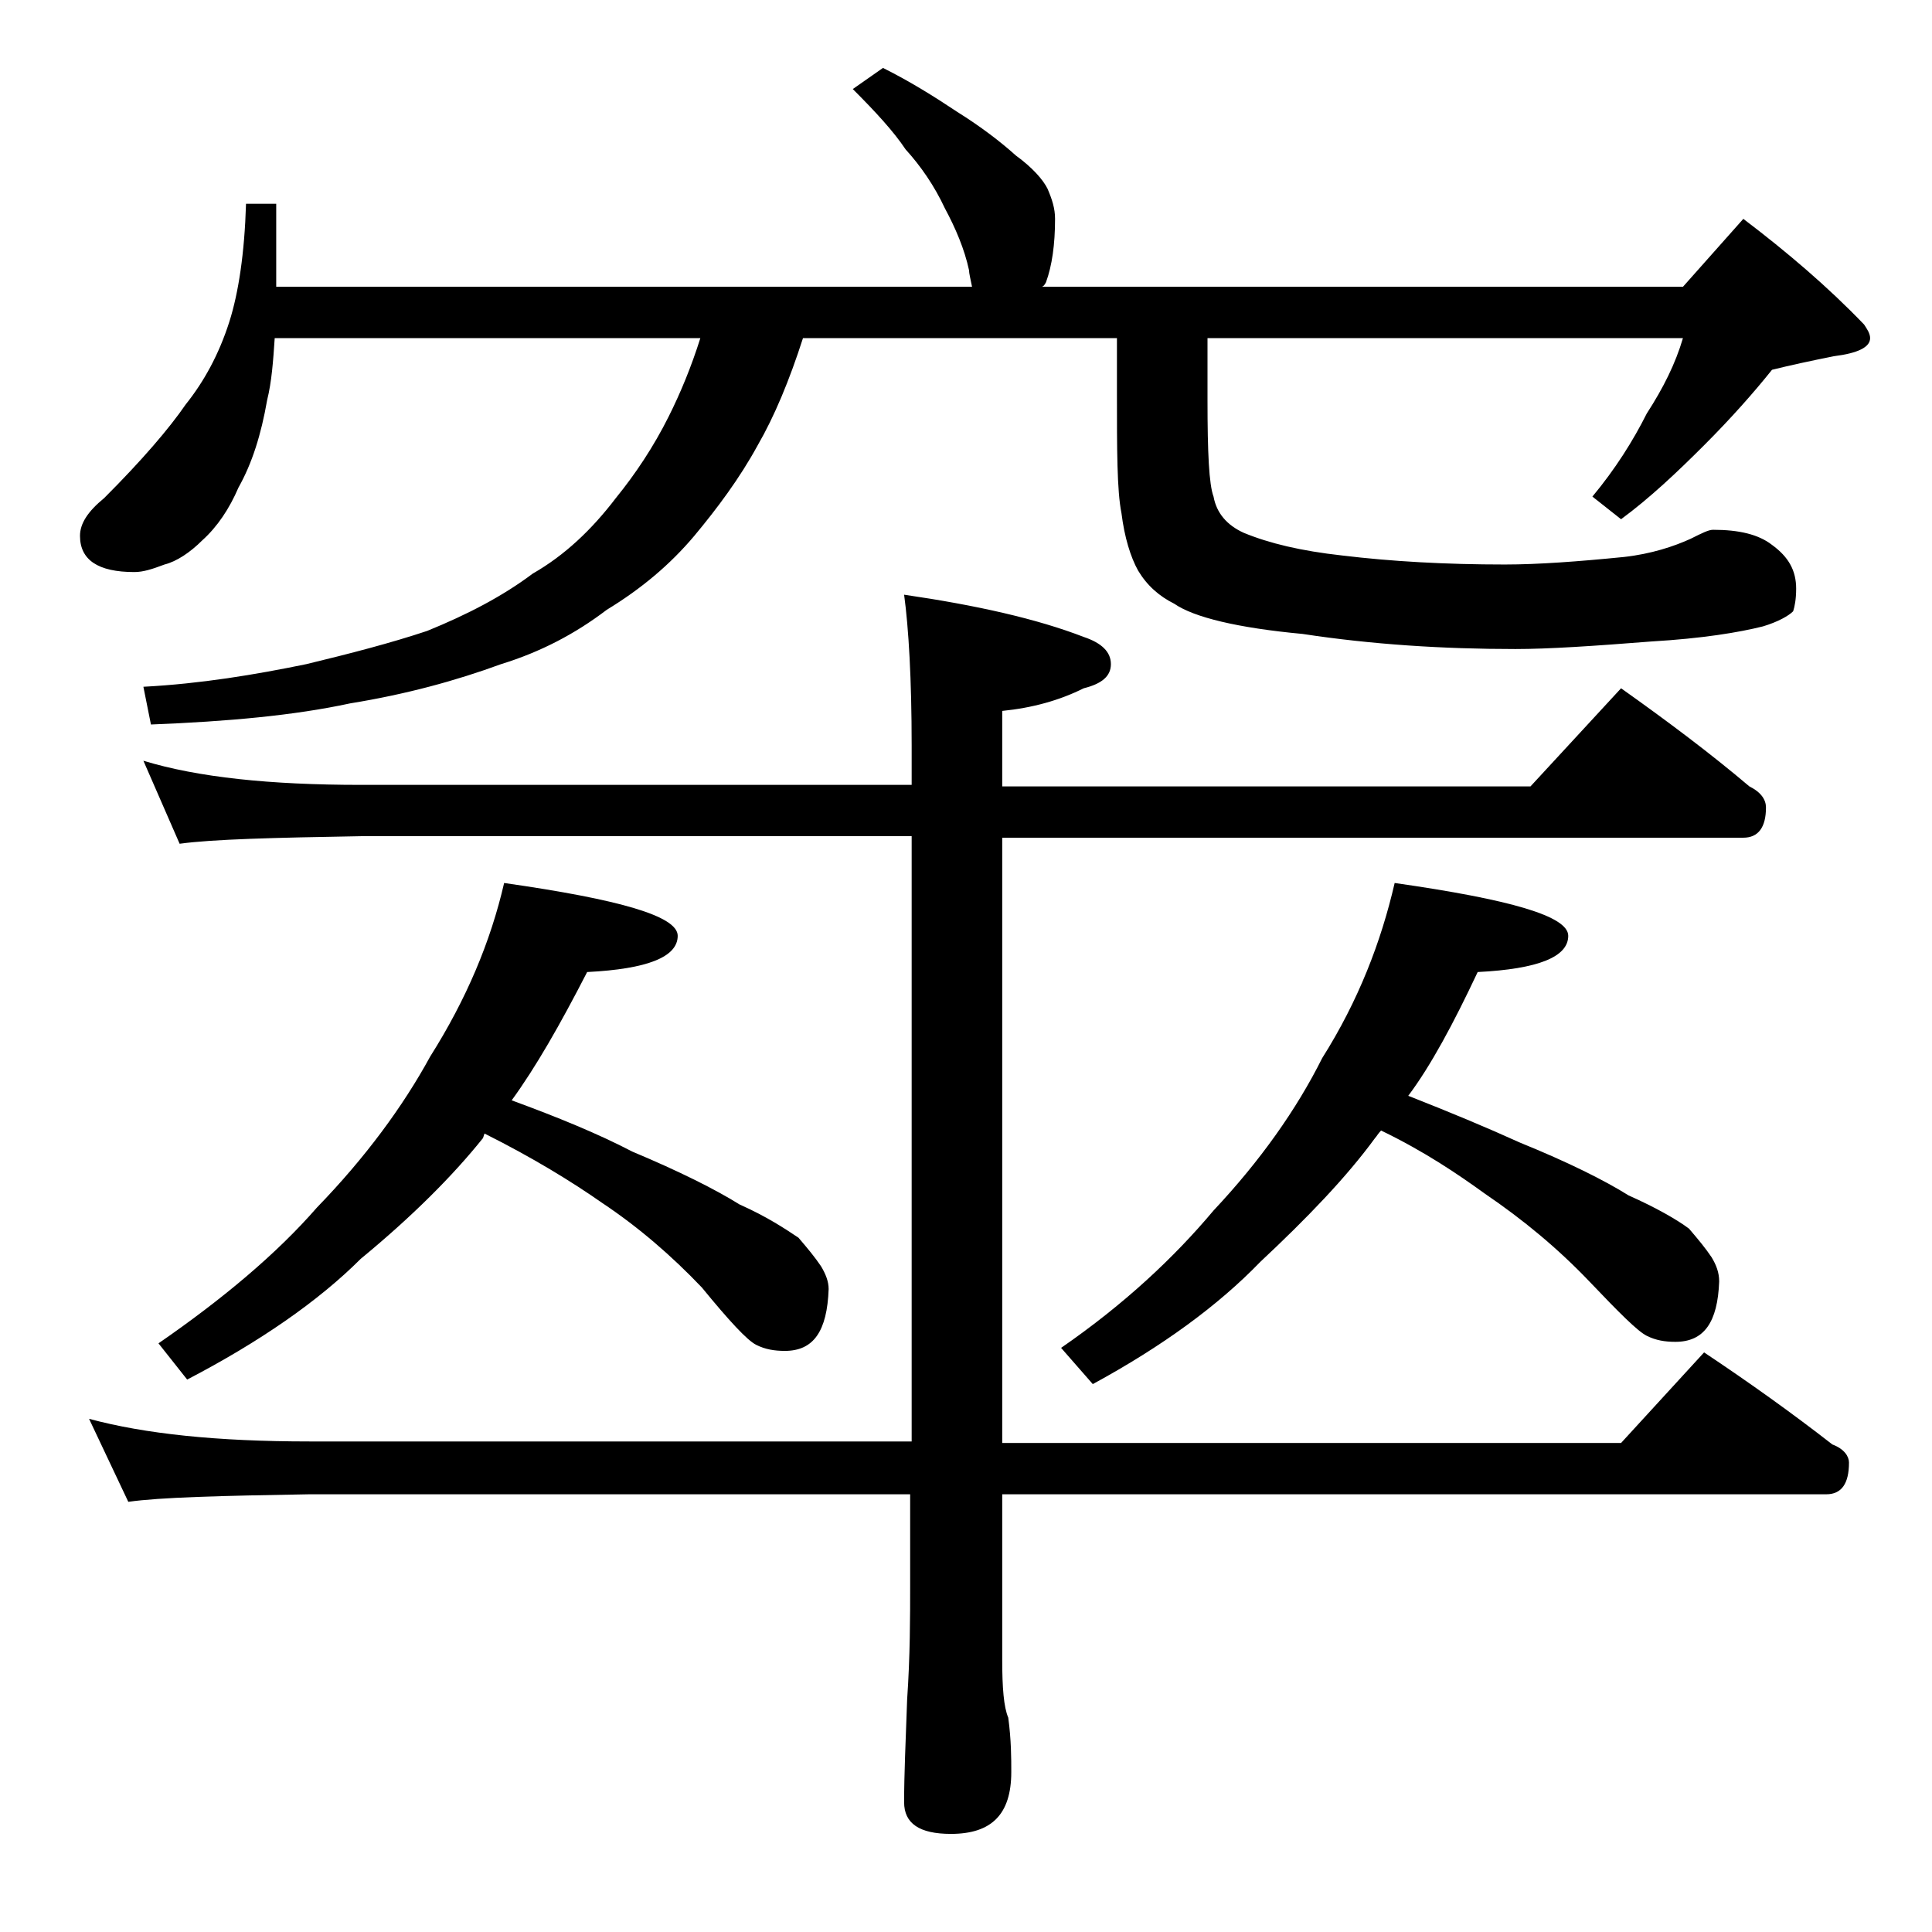
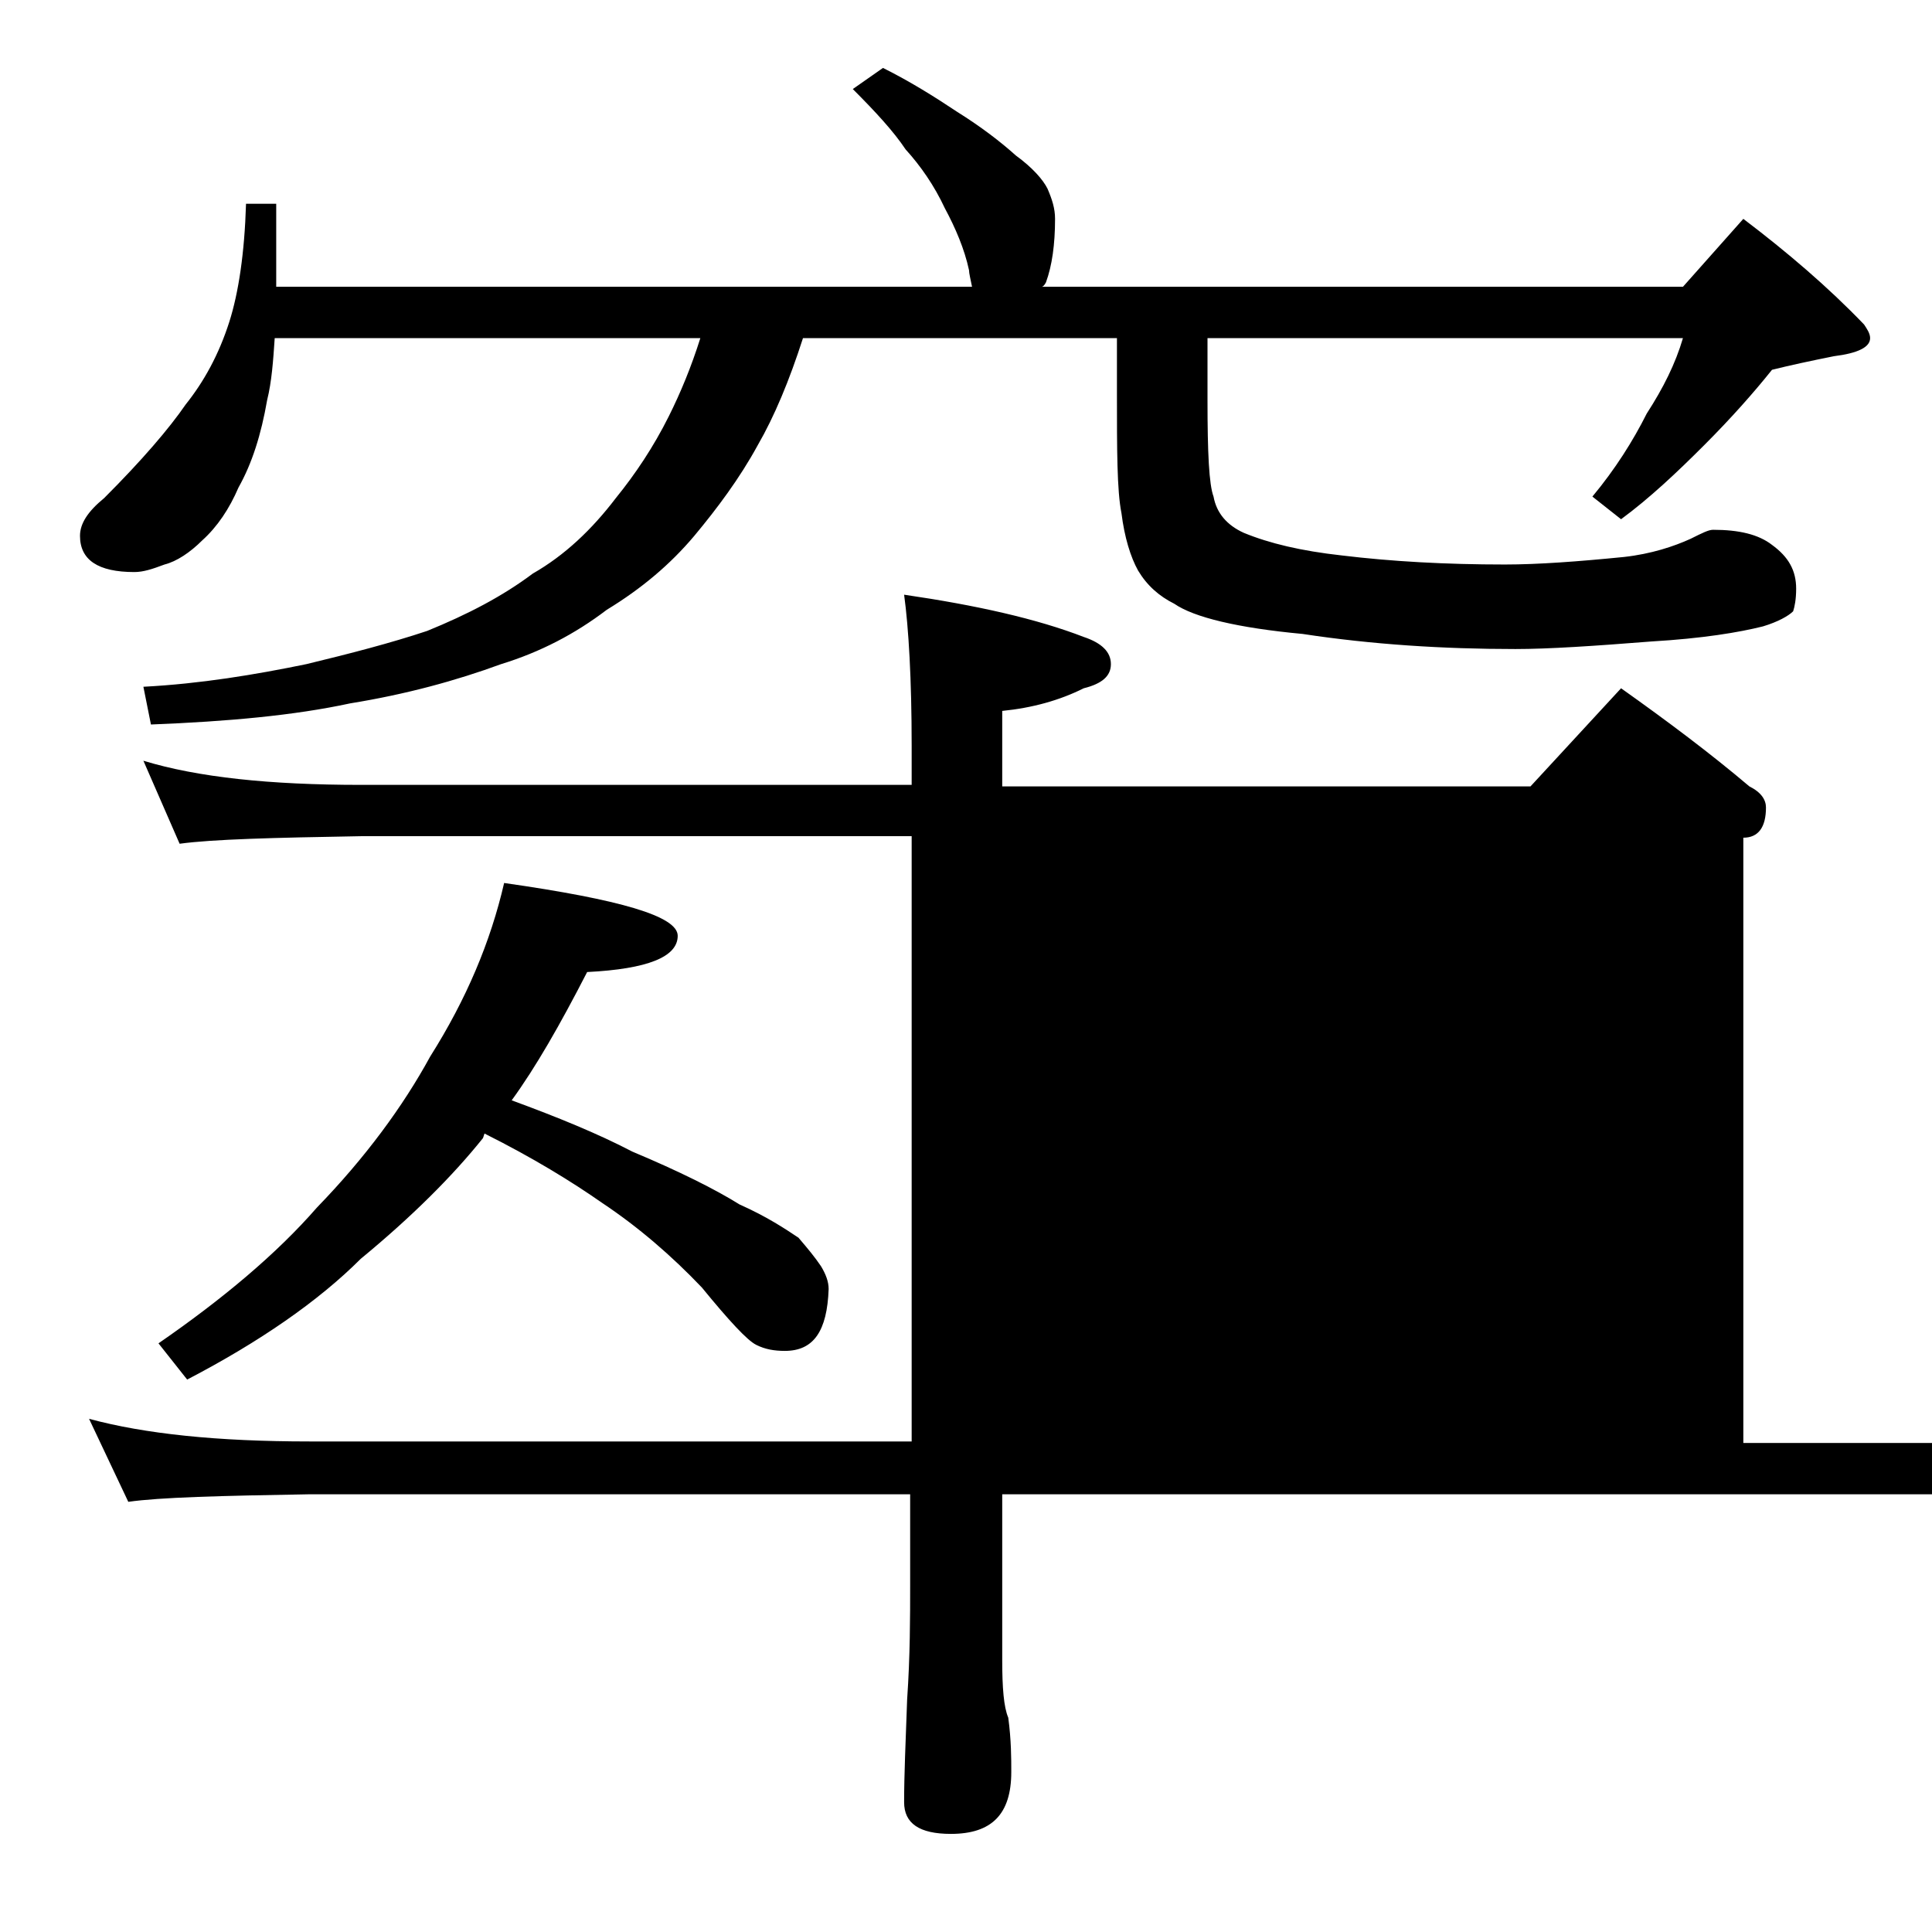
<svg xmlns="http://www.w3.org/2000/svg" version="1.1" id="Layer_1" x="0px" y="0px" viewBox="0 0 128 128" enable-background="new 0 0 128 128" xml:space="preserve">
-   <path d="M58.5,4.5c1.8,0.9,3.4,1.9,4.9,2.9c1.6,1,2.9,2,3.9,2.9c1.1,0.8,1.8,1.6,2.1,2.2c0.3,0.7,0.5,1.3,0.5,2  c0,1.7-0.2,3.1-0.6,4.2C69.2,18.9,69.1,19,69,19h42.5l4-4.5c2.9,2.2,5.6,4.5,8,7c0.2,0.3,0.4,0.6,0.4,0.9c0,0.6-0.8,1-2.4,1.2  c-1.5,0.3-2.9,0.6-4.1,0.9c-1.2,1.5-2.7,3.2-4.5,5c-1.8,1.8-3.6,3.5-5.5,4.9l-1.9-1.5c1.5-1.8,2.7-3.7,3.6-5.5  c1.1-1.7,1.9-3.3,2.4-5H80v4.1c0,3.5,0.1,5.6,0.4,6.4c0.2,1.1,0.9,1.9,2,2.4c1.7,0.7,3.8,1.2,6.5,1.5c3.3,0.4,6.9,0.6,10.8,0.6  c2.2,0,4.9-0.2,7.9-0.5c1.8-0.2,3.3-0.7,4.4-1.2c0.8-0.4,1.2-0.6,1.5-0.6c1.7,0,3,0.3,3.9,1c1.1,0.8,1.6,1.7,1.6,2.9  c0,0.7-0.1,1.2-0.2,1.5c-0.3,0.3-1,0.7-2,1c-1.6,0.4-4,0.8-7.4,1c-3.8,0.3-6.8,0.5-9,0.5c-4.8,0-9.5-0.3-14.1-1  c-4.3-0.4-7.2-1.1-8.5-2c-1-0.5-1.8-1.2-2.4-2.2c-0.5-0.9-0.9-2.2-1.1-3.8C74,32.5,74,29.8,74,26v-3.6H53.2c-0.9,2.8-1.9,5.2-3,7.1  c-1.2,2.2-2.7,4.2-4.2,6c-1.6,1.9-3.5,3.5-5.8,4.9c-2.1,1.6-4.4,2.8-7,3.6c-3,1.1-6.3,2-10,2.6c-3.7,0.8-8.1,1.2-13.2,1.4l-0.5-2.5  c3.8-0.2,7.4-0.8,10.8-1.5c2.9-0.7,5.6-1.4,8-2.2c2.7-1.1,5-2.3,7-3.8c2.1-1.2,3.9-2.9,5.5-5c1.3-1.6,2.5-3.4,3.5-5.4  c0.8-1.6,1.5-3.3,2.1-5.2H18.2c-0.1,1.5-0.2,2.9-0.5,4.1c-0.4,2.3-1,4.2-1.9,5.8c-0.6,1.4-1.4,2.6-2.4,3.5c-0.8,0.8-1.7,1.4-2.5,1.6  c-0.8,0.3-1.4,0.5-2,0.5c-2.4,0-3.6-0.8-3.6-2.4c0-0.8,0.5-1.6,1.6-2.5c2.5-2.5,4.3-4.6,5.4-6.2c1.2-1.5,2.2-3.3,2.9-5.5  c0.6-1.9,1-4.5,1.1-7.8h2V19h46.1c-0.1-0.5-0.2-0.9-0.2-1.1c-0.3-1.4-0.9-2.8-1.6-4.1C61.9,12.3,61,11,60,9.9c-0.8-1.2-2-2.5-3.5-4  L58.5,4.5z M59.9,39.4c4.8,0.7,8.8,1.6,11.9,2.8c1.2,0.4,1.8,1,1.8,1.8s-0.6,1.3-1.8,1.6c-1.6,0.8-3.4,1.3-5.4,1.5v5h35l6-6.5  c3.1,2.2,5.9,4.3,8.5,6.5c0.8,0.4,1.1,0.9,1.1,1.4c0,1.3-0.5,2-1.5,2H66.4v40.1h41l5.5-6c3,2,5.8,4,8.5,6.1c0.8,0.3,1.1,0.8,1.1,1.2  c0,1.4-0.5,2.1-1.5,2.1H66.4v11c0,1.8,0.1,3.1,0.4,3.8c0.2,1.5,0.2,2.7,0.2,3.6c0,2.8-1.3,4.1-4,4.1c-2.1,0-3.1-0.7-3.1-2.1  c0-1.8,0.1-4,0.2-6.8c0.2-2.9,0.2-5.5,0.2-7.6v-6H20.5c-5.9,0.1-9.9,0.2-12,0.5L5.9,94c3.7,1,8.5,1.5,14.6,1.5h39.9V55.4H23.9  c-5.8,0.1-9.8,0.2-12,0.5l-2.4-5.5c3.6,1.1,8.4,1.6,14.4,1.6h36.5v-2.6C60.4,45,60.2,41.6,59.9,39.4z M33.4,58.5  c7.7,1.1,11.5,2.2,11.5,3.5c0,1.4-2,2.2-6,2.4c-1.8,3.5-3.4,6.3-5,8.5c3,1.1,5.7,2.2,8,3.4c3.1,1.3,5.5,2.5,7.1,3.5  c1.8,0.8,3,1.6,3.9,2.2c0.6,0.7,1.1,1.3,1.5,1.9c0.3,0.5,0.5,1,0.5,1.5c-0.1,2.8-1,4.1-2.9,4.1c-0.7,0-1.3-0.1-1.9-0.4  c-0.6-0.3-1.8-1.6-3.6-3.8c-2-2.1-4.2-4-6.6-5.6c-2-1.4-4.6-3-7.8-4.6L32,75.4c-2,2.5-4.7,5.2-8.1,8c-2.8,2.8-6.7,5.5-11.5,8  L10.5,89c4.2-2.9,7.8-5.9,10.5-9c3.2-3.3,5.7-6.7,7.5-10C30.9,66.2,32.5,62.4,33.4,58.5z M92.4,58.5c7.7,1.1,11.5,2.2,11.5,3.5  c0,1.4-2,2.2-6,2.4c-1.6,3.4-3.1,6.2-4.6,8.2c2.8,1.1,5.2,2.1,7.4,3.1c3.2,1.3,5.6,2.5,7.2,3.5c1.8,0.8,3.2,1.6,4,2.2  c0.6,0.7,1.1,1.3,1.5,1.9c0.3,0.5,0.5,1,0.5,1.6c-0.1,2.7-1,4-2.9,4c-0.7,0-1.3-0.1-1.9-0.4c-0.6-0.3-1.8-1.5-3.8-3.6  c-2.1-2.2-4.4-4.1-6.9-5.8c-1.8-1.3-4-2.8-6.9-4.2c-0.2,0.2-0.3,0.4-0.4,0.5c-1.9,2.6-4.5,5.3-7.6,8.2c-2.8,2.9-6.5,5.6-11.1,8.1  l-2.1-2.4c4.2-2.9,7.5-6,10.1-9.1c3.1-3.3,5.5-6.7,7.2-10.1C90,66.3,91.5,62.4,92.4,58.5z" />
+   <path d="M58.5,4.5c1.8,0.9,3.4,1.9,4.9,2.9c1.6,1,2.9,2,3.9,2.9c1.1,0.8,1.8,1.6,2.1,2.2c0.3,0.7,0.5,1.3,0.5,2  c0,1.7-0.2,3.1-0.6,4.2C69.2,18.9,69.1,19,69,19h42.5l4-4.5c2.9,2.2,5.6,4.5,8,7c0.2,0.3,0.4,0.6,0.4,0.9c0,0.6-0.8,1-2.4,1.2  c-1.5,0.3-2.9,0.6-4.1,0.9c-1.2,1.5-2.7,3.2-4.5,5c-1.8,1.8-3.6,3.5-5.5,4.9l-1.9-1.5c1.5-1.8,2.7-3.7,3.6-5.5  c1.1-1.7,1.9-3.3,2.4-5H80v4.1c0,3.5,0.1,5.6,0.4,6.4c0.2,1.1,0.9,1.9,2,2.4c1.7,0.7,3.8,1.2,6.5,1.5c3.3,0.4,6.9,0.6,10.8,0.6  c2.2,0,4.9-0.2,7.9-0.5c1.8-0.2,3.3-0.7,4.4-1.2c0.8-0.4,1.2-0.6,1.5-0.6c1.7,0,3,0.3,3.9,1c1.1,0.8,1.6,1.7,1.6,2.9  c0,0.7-0.1,1.2-0.2,1.5c-0.3,0.3-1,0.7-2,1c-1.6,0.4-4,0.8-7.4,1c-3.8,0.3-6.8,0.5-9,0.5c-4.8,0-9.5-0.3-14.1-1  c-4.3-0.4-7.2-1.1-8.5-2c-1-0.5-1.8-1.2-2.4-2.2c-0.5-0.9-0.9-2.2-1.1-3.8C74,32.5,74,29.8,74,26v-3.6H53.2c-0.9,2.8-1.9,5.2-3,7.1  c-1.2,2.2-2.7,4.2-4.2,6c-1.6,1.9-3.5,3.5-5.8,4.9c-2.1,1.6-4.4,2.8-7,3.6c-3,1.1-6.3,2-10,2.6c-3.7,0.8-8.1,1.2-13.2,1.4l-0.5-2.5  c3.8-0.2,7.4-0.8,10.8-1.5c2.9-0.7,5.6-1.4,8-2.2c2.7-1.1,5-2.3,7-3.8c2.1-1.2,3.9-2.9,5.5-5c1.3-1.6,2.5-3.4,3.5-5.4  c0.8-1.6,1.5-3.3,2.1-5.2H18.2c-0.1,1.5-0.2,2.9-0.5,4.1c-0.4,2.3-1,4.2-1.9,5.8c-0.6,1.4-1.4,2.6-2.4,3.5c-0.8,0.8-1.7,1.4-2.5,1.6  c-0.8,0.3-1.4,0.5-2,0.5c-2.4,0-3.6-0.8-3.6-2.4c0-0.8,0.5-1.6,1.6-2.5c2.5-2.5,4.3-4.6,5.4-6.2c1.2-1.5,2.2-3.3,2.9-5.5  c0.6-1.9,1-4.5,1.1-7.8h2V19h46.1c-0.1-0.5-0.2-0.9-0.2-1.1c-0.3-1.4-0.9-2.8-1.6-4.1C61.9,12.3,61,11,60,9.9c-0.8-1.2-2-2.5-3.5-4  L58.5,4.5z M59.9,39.4c4.8,0.7,8.8,1.6,11.9,2.8c1.2,0.4,1.8,1,1.8,1.8s-0.6,1.3-1.8,1.6c-1.6,0.8-3.4,1.3-5.4,1.5v5h35l6-6.5  c3.1,2.2,5.9,4.3,8.5,6.5c0.8,0.4,1.1,0.9,1.1,1.4c0,1.3-0.5,2-1.5,2v40.1h41l5.5-6c3,2,5.8,4,8.5,6.1c0.8,0.3,1.1,0.8,1.1,1.2  c0,1.4-0.5,2.1-1.5,2.1H66.4v11c0,1.8,0.1,3.1,0.4,3.8c0.2,1.5,0.2,2.7,0.2,3.6c0,2.8-1.3,4.1-4,4.1c-2.1,0-3.1-0.7-3.1-2.1  c0-1.8,0.1-4,0.2-6.8c0.2-2.9,0.2-5.5,0.2-7.6v-6H20.5c-5.9,0.1-9.9,0.2-12,0.5L5.9,94c3.7,1,8.5,1.5,14.6,1.5h39.9V55.4H23.9  c-5.8,0.1-9.8,0.2-12,0.5l-2.4-5.5c3.6,1.1,8.4,1.6,14.4,1.6h36.5v-2.6C60.4,45,60.2,41.6,59.9,39.4z M33.4,58.5  c7.7,1.1,11.5,2.2,11.5,3.5c0,1.4-2,2.2-6,2.4c-1.8,3.5-3.4,6.3-5,8.5c3,1.1,5.7,2.2,8,3.4c3.1,1.3,5.5,2.5,7.1,3.5  c1.8,0.8,3,1.6,3.9,2.2c0.6,0.7,1.1,1.3,1.5,1.9c0.3,0.5,0.5,1,0.5,1.5c-0.1,2.8-1,4.1-2.9,4.1c-0.7,0-1.3-0.1-1.9-0.4  c-0.6-0.3-1.8-1.6-3.6-3.8c-2-2.1-4.2-4-6.6-5.6c-2-1.4-4.6-3-7.8-4.6L32,75.4c-2,2.5-4.7,5.2-8.1,8c-2.8,2.8-6.7,5.5-11.5,8  L10.5,89c4.2-2.9,7.8-5.9,10.5-9c3.2-3.3,5.7-6.7,7.5-10C30.9,66.2,32.5,62.4,33.4,58.5z M92.4,58.5c7.7,1.1,11.5,2.2,11.5,3.5  c0,1.4-2,2.2-6,2.4c-1.6,3.4-3.1,6.2-4.6,8.2c2.8,1.1,5.2,2.1,7.4,3.1c3.2,1.3,5.6,2.5,7.2,3.5c1.8,0.8,3.2,1.6,4,2.2  c0.6,0.7,1.1,1.3,1.5,1.9c0.3,0.5,0.5,1,0.5,1.6c-0.1,2.7-1,4-2.9,4c-0.7,0-1.3-0.1-1.9-0.4c-0.6-0.3-1.8-1.5-3.8-3.6  c-2.1-2.2-4.4-4.1-6.9-5.8c-1.8-1.3-4-2.8-6.9-4.2c-0.2,0.2-0.3,0.4-0.4,0.5c-1.9,2.6-4.5,5.3-7.6,8.2c-2.8,2.9-6.5,5.6-11.1,8.1  l-2.1-2.4c4.2-2.9,7.5-6,10.1-9.1c3.1-3.3,5.5-6.7,7.2-10.1C90,66.3,91.5,62.4,92.4,58.5z" />
</svg>